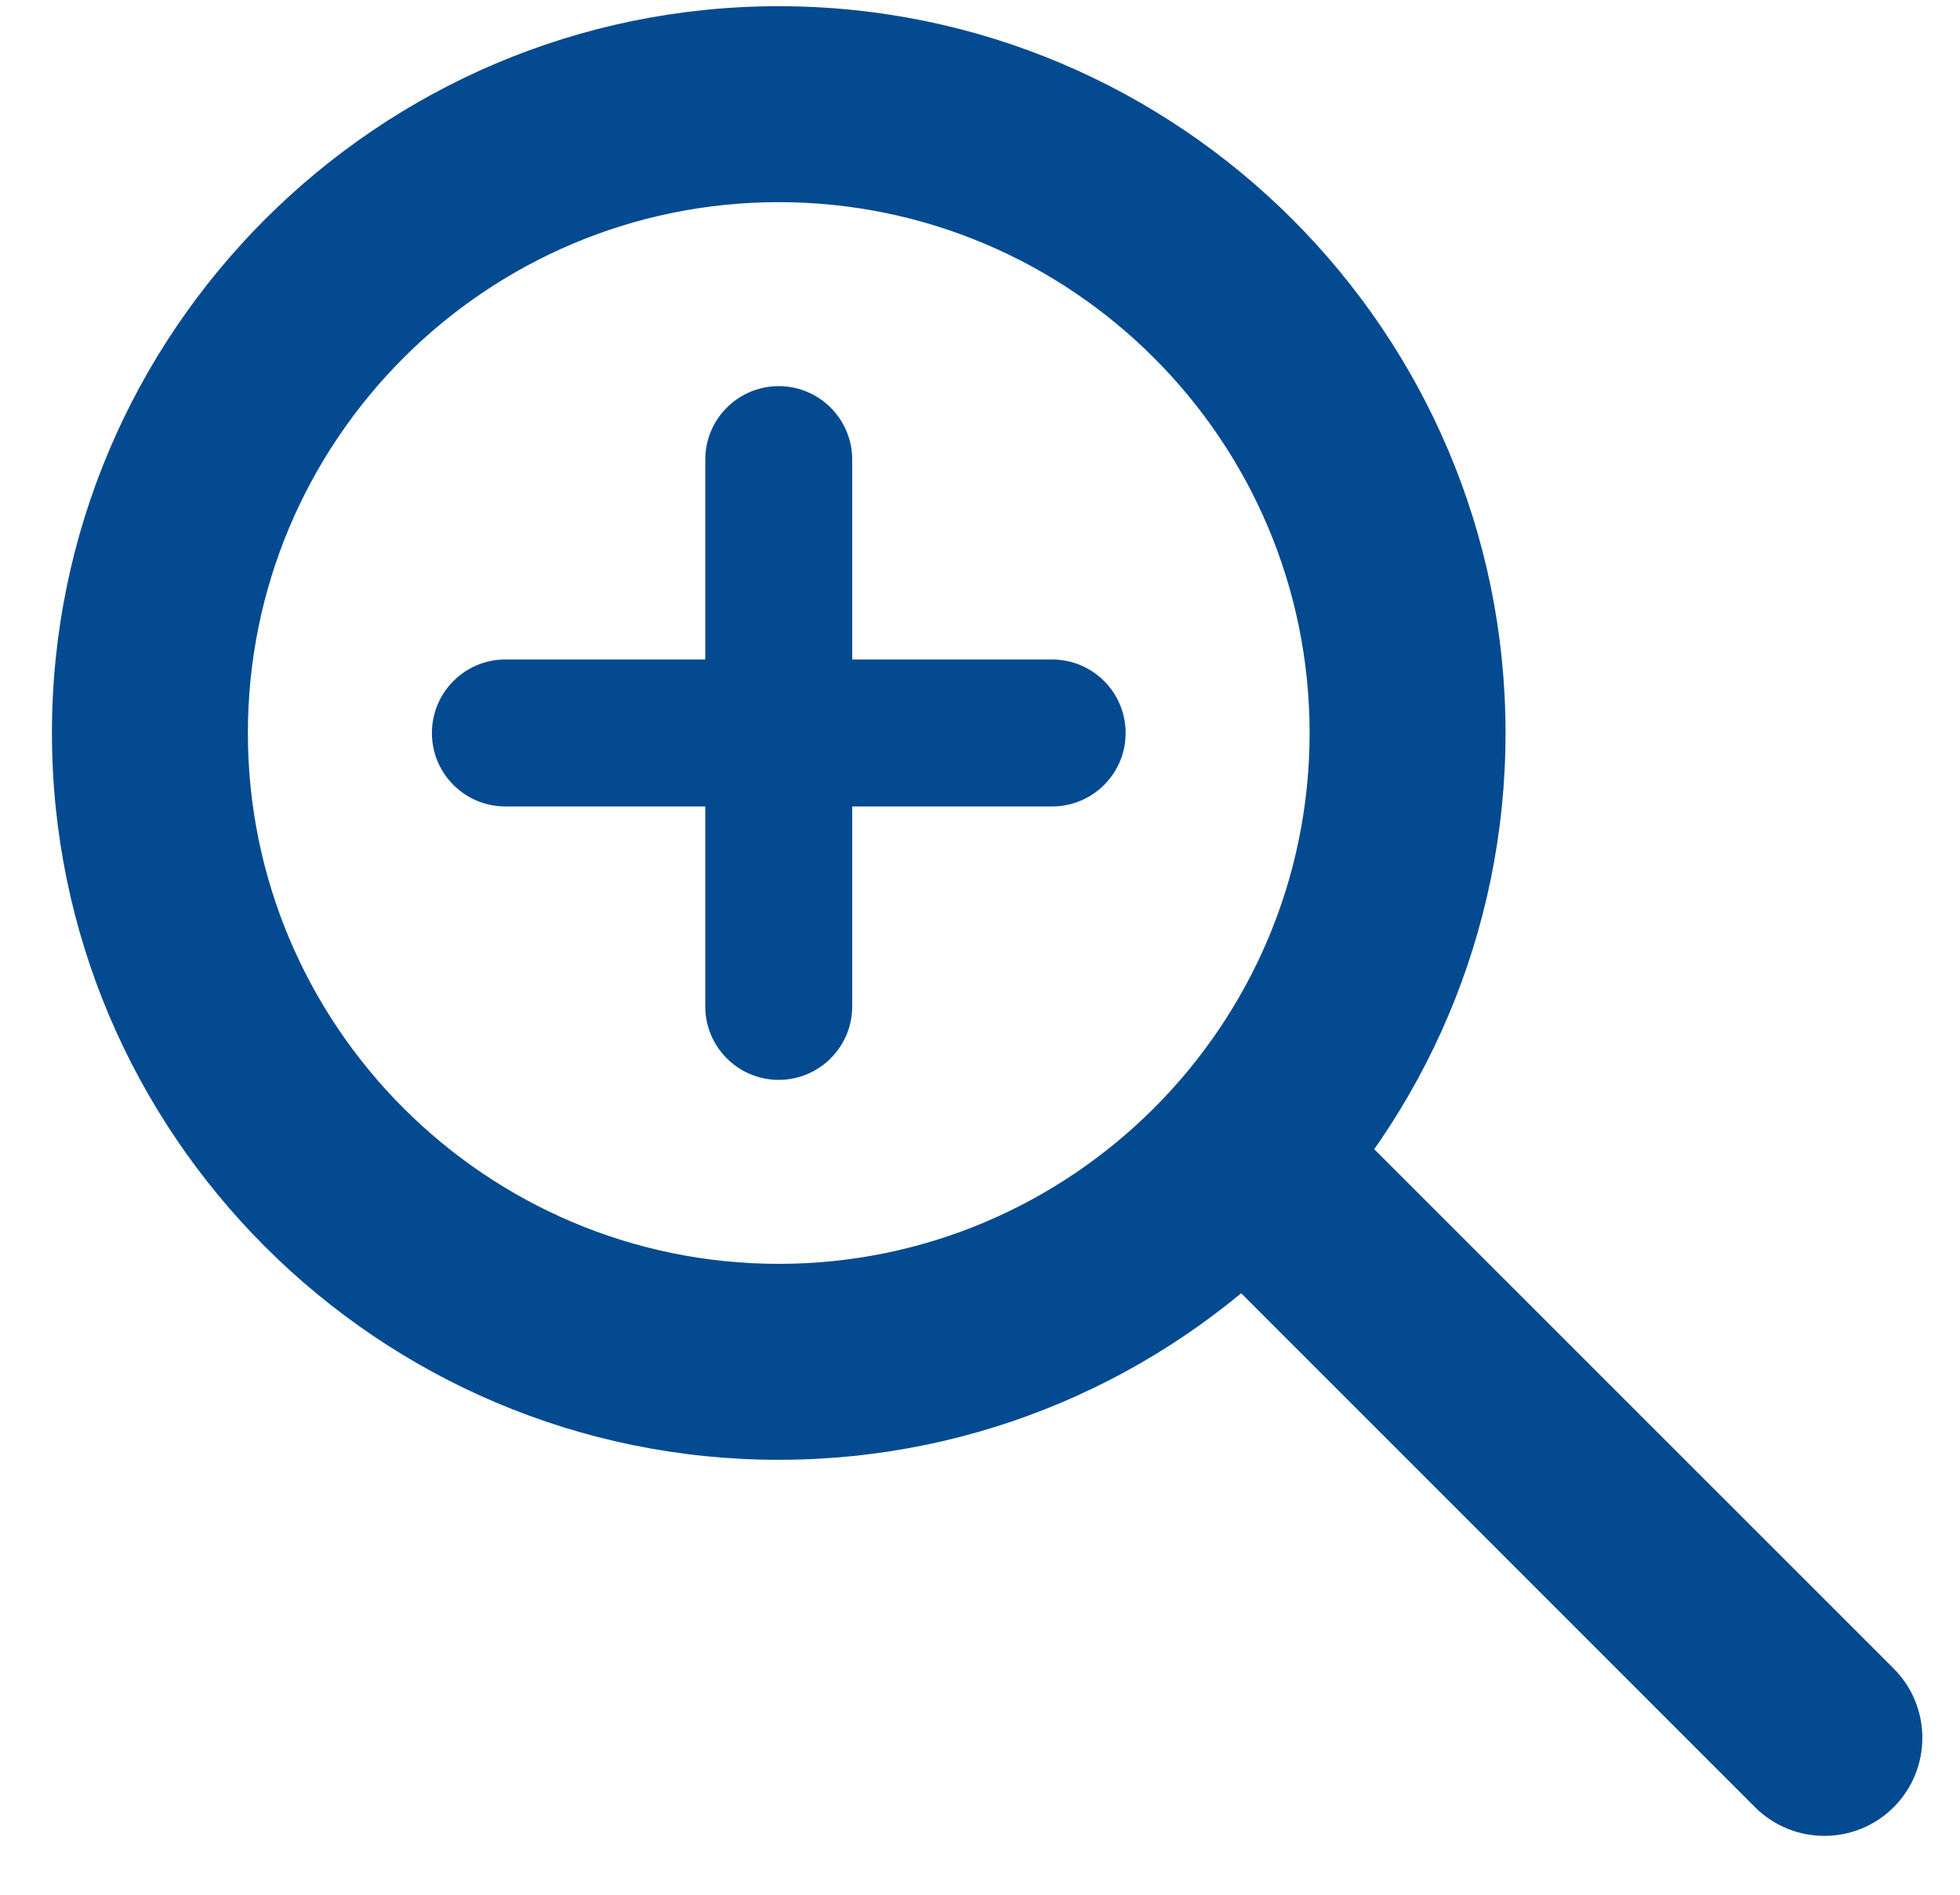
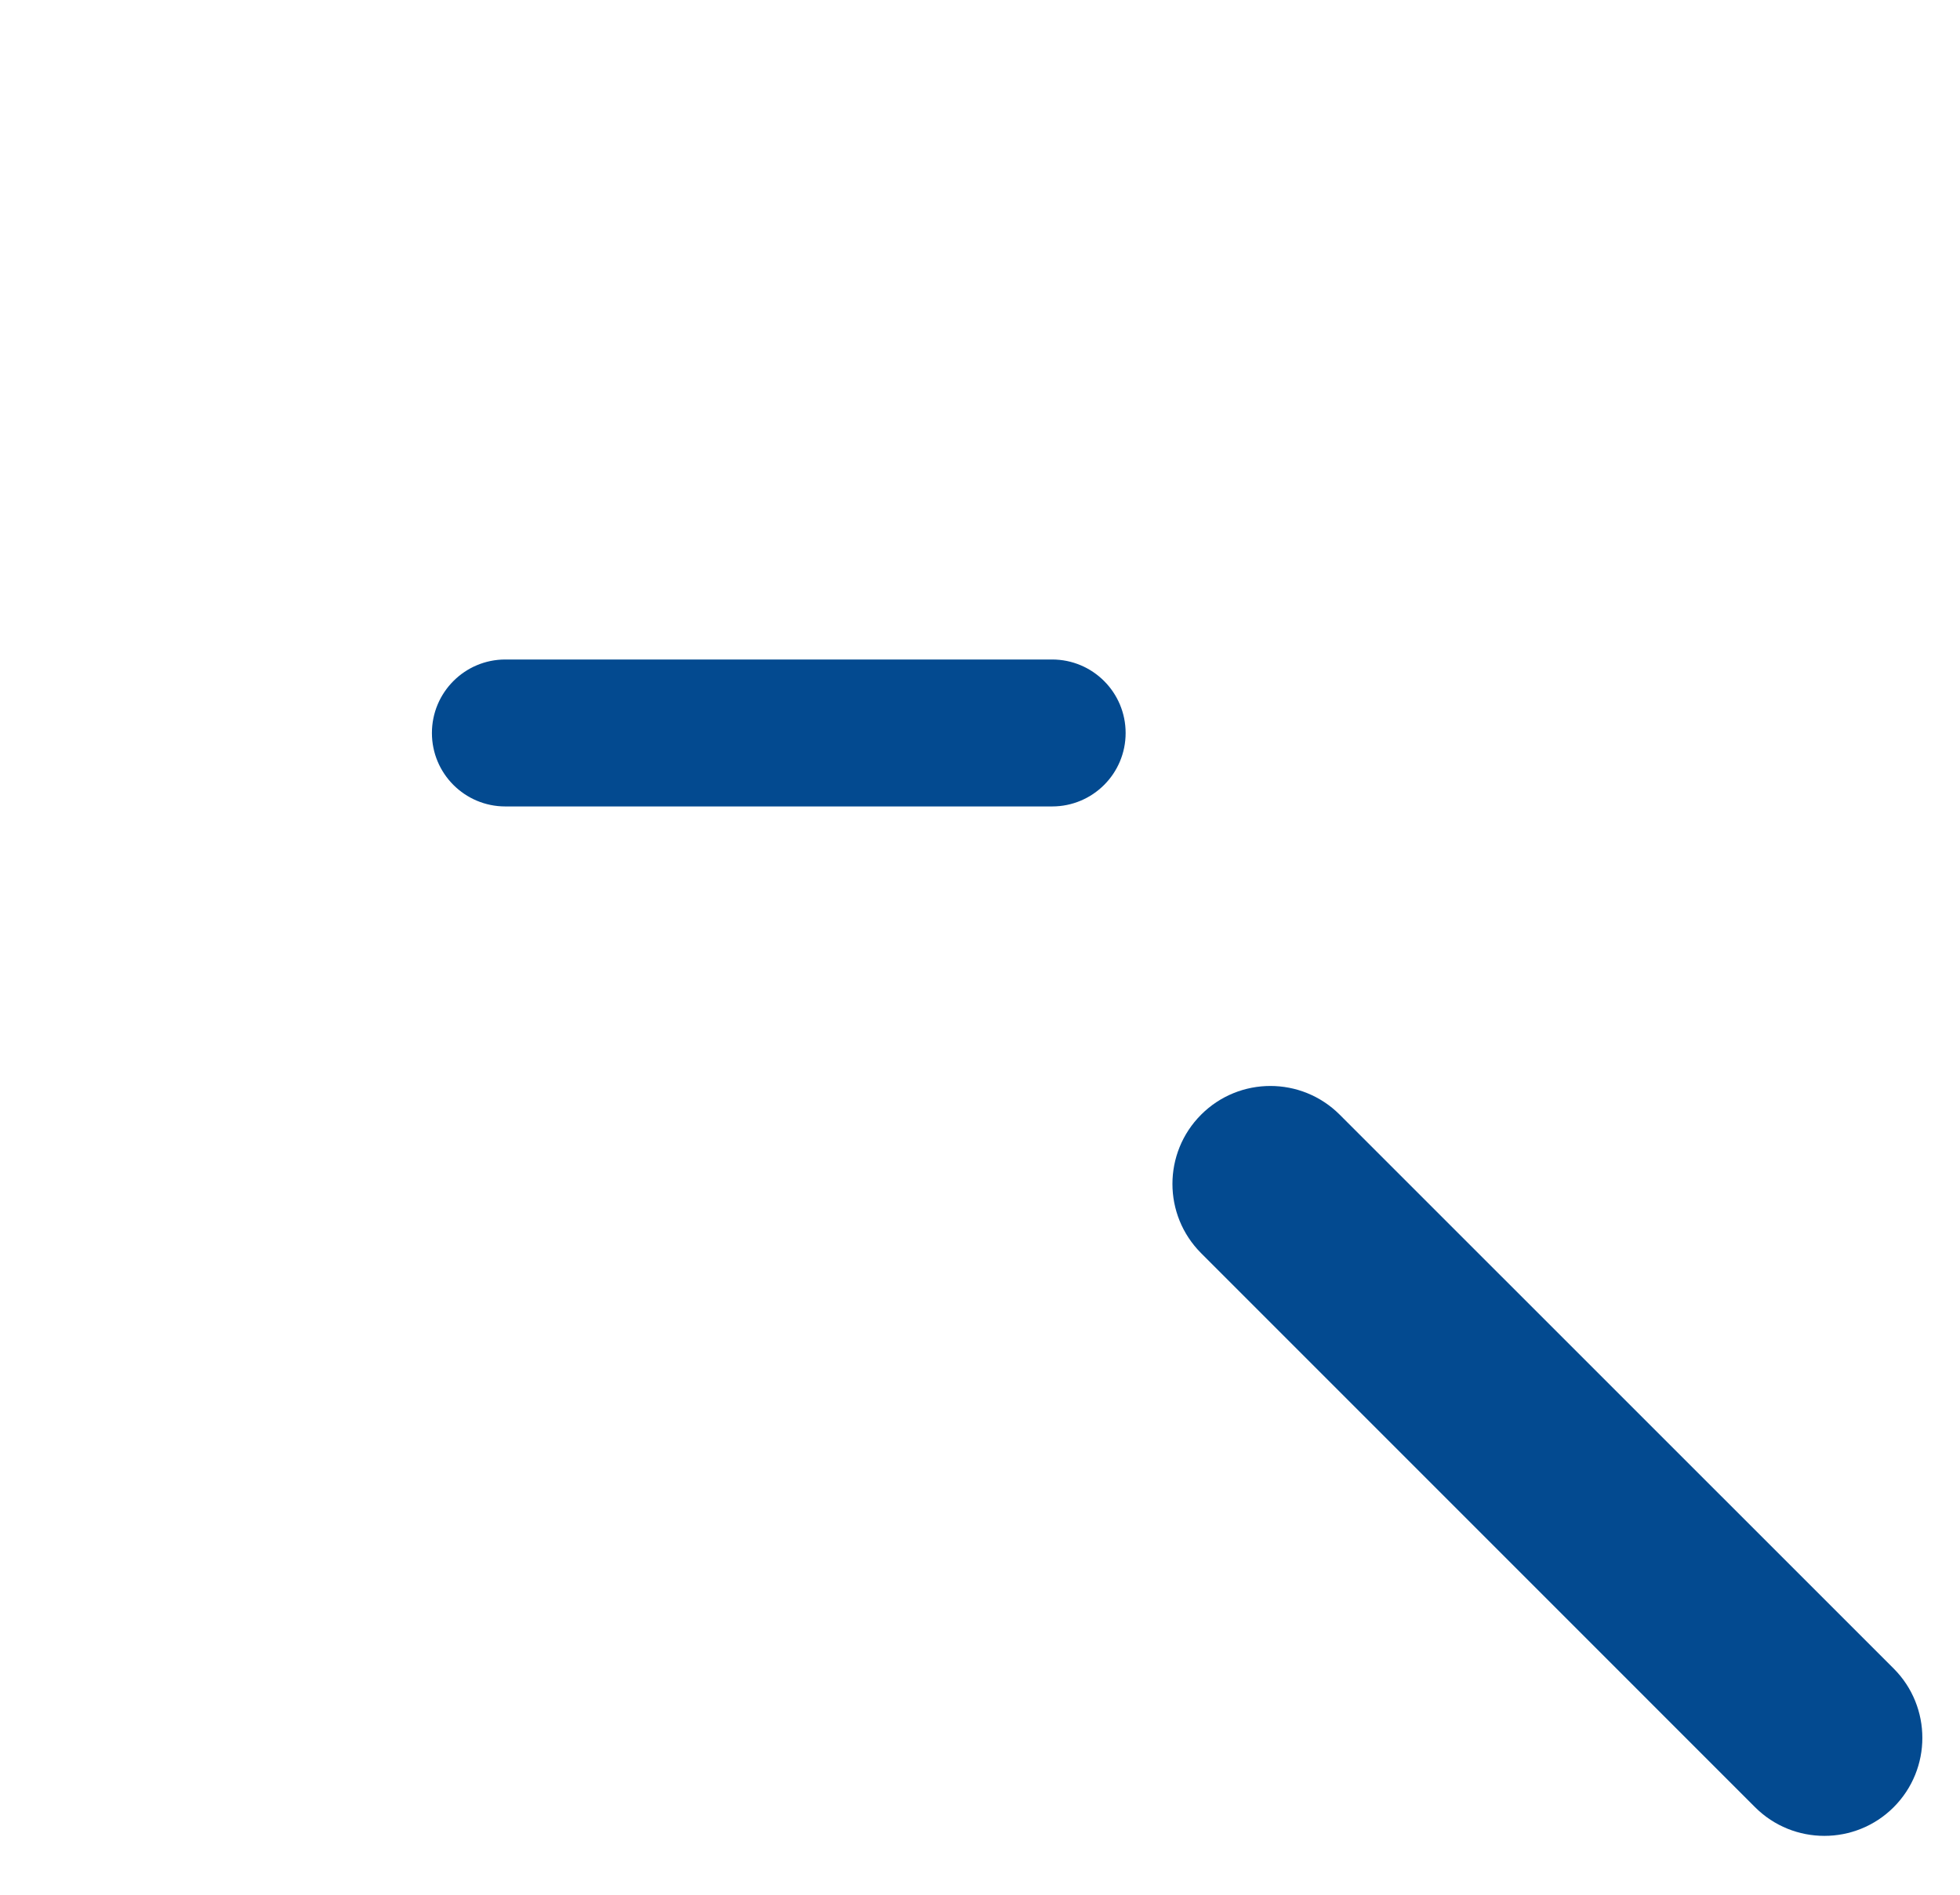
<svg xmlns="http://www.w3.org/2000/svg" width="30px" height="29px" viewBox="0 0 30 29" version="1.1">
  <title>Group 66</title>
  <desc>Created with Sketch.</desc>
  <g id="Page-1" stroke="none" stroke-width="1" fill="none" fill-rule="evenodd">
    <g id="LdgMasonryWebMar20-04Personalisation-FINAL" transform="translate(-552, -1287)" fill="#034A90">
      <g id="Group-157" transform="translate(290, 1287)">
        <g id="Group-66" transform="translate(262, 0)">
-           <path d="M11.919,3.094 C7.44,3.094 3.794,6.739 3.794,11.219 C3.794,15.699 7.44,19.344 11.919,19.344 C16.399,19.344 20.045,15.699 20.045,11.219 C20.045,6.739 16.399,3.094 11.919,3.094 M11.919,22.343 C5.785,22.343 0.795,17.352 0.795,11.219 C0.795,5.085 5.785,0.095 11.919,0.095 C18.053,0.095 23.044,5.085 23.044,11.219 C23.044,17.352 18.053,22.343 11.919,22.343" id="Fill-58" />
          <path d="M27.924,28.099 C27.54,28.099 27.156,27.953 26.863,27.66 L18.385,19.181 C17.799,18.595 17.799,17.646 18.385,17.06 C18.97,16.475 19.919,16.475 20.505,17.06 L28.985,25.538 C29.57,26.124 29.57,27.074 28.985,27.66 C28.692,27.953 28.308,28.099 27.924,28.099" id="Fill-60" />
          <path d="M16.104,12.343 L7.734,12.343 C7.114,12.343 6.611,11.84 6.611,11.219 C6.611,10.598 7.114,10.094 7.734,10.094 L16.104,10.094 C16.726,10.094 17.229,10.598 17.229,11.219 C17.229,11.84 16.726,12.343 16.104,12.343" id="Fill-62" />
-           <path d="M10.795,15.404 L10.795,7.035 C10.795,6.414 11.298,5.91 11.919,5.91 C12.54,5.91 13.044,6.414 13.044,7.035 L13.044,15.404 C13.044,16.024 12.54,16.528 11.919,16.528 C11.298,16.528 10.795,16.024 10.795,15.404 Z" id="Fill-64" />
        </g>
      </g>
    </g>
  </g>
</svg>